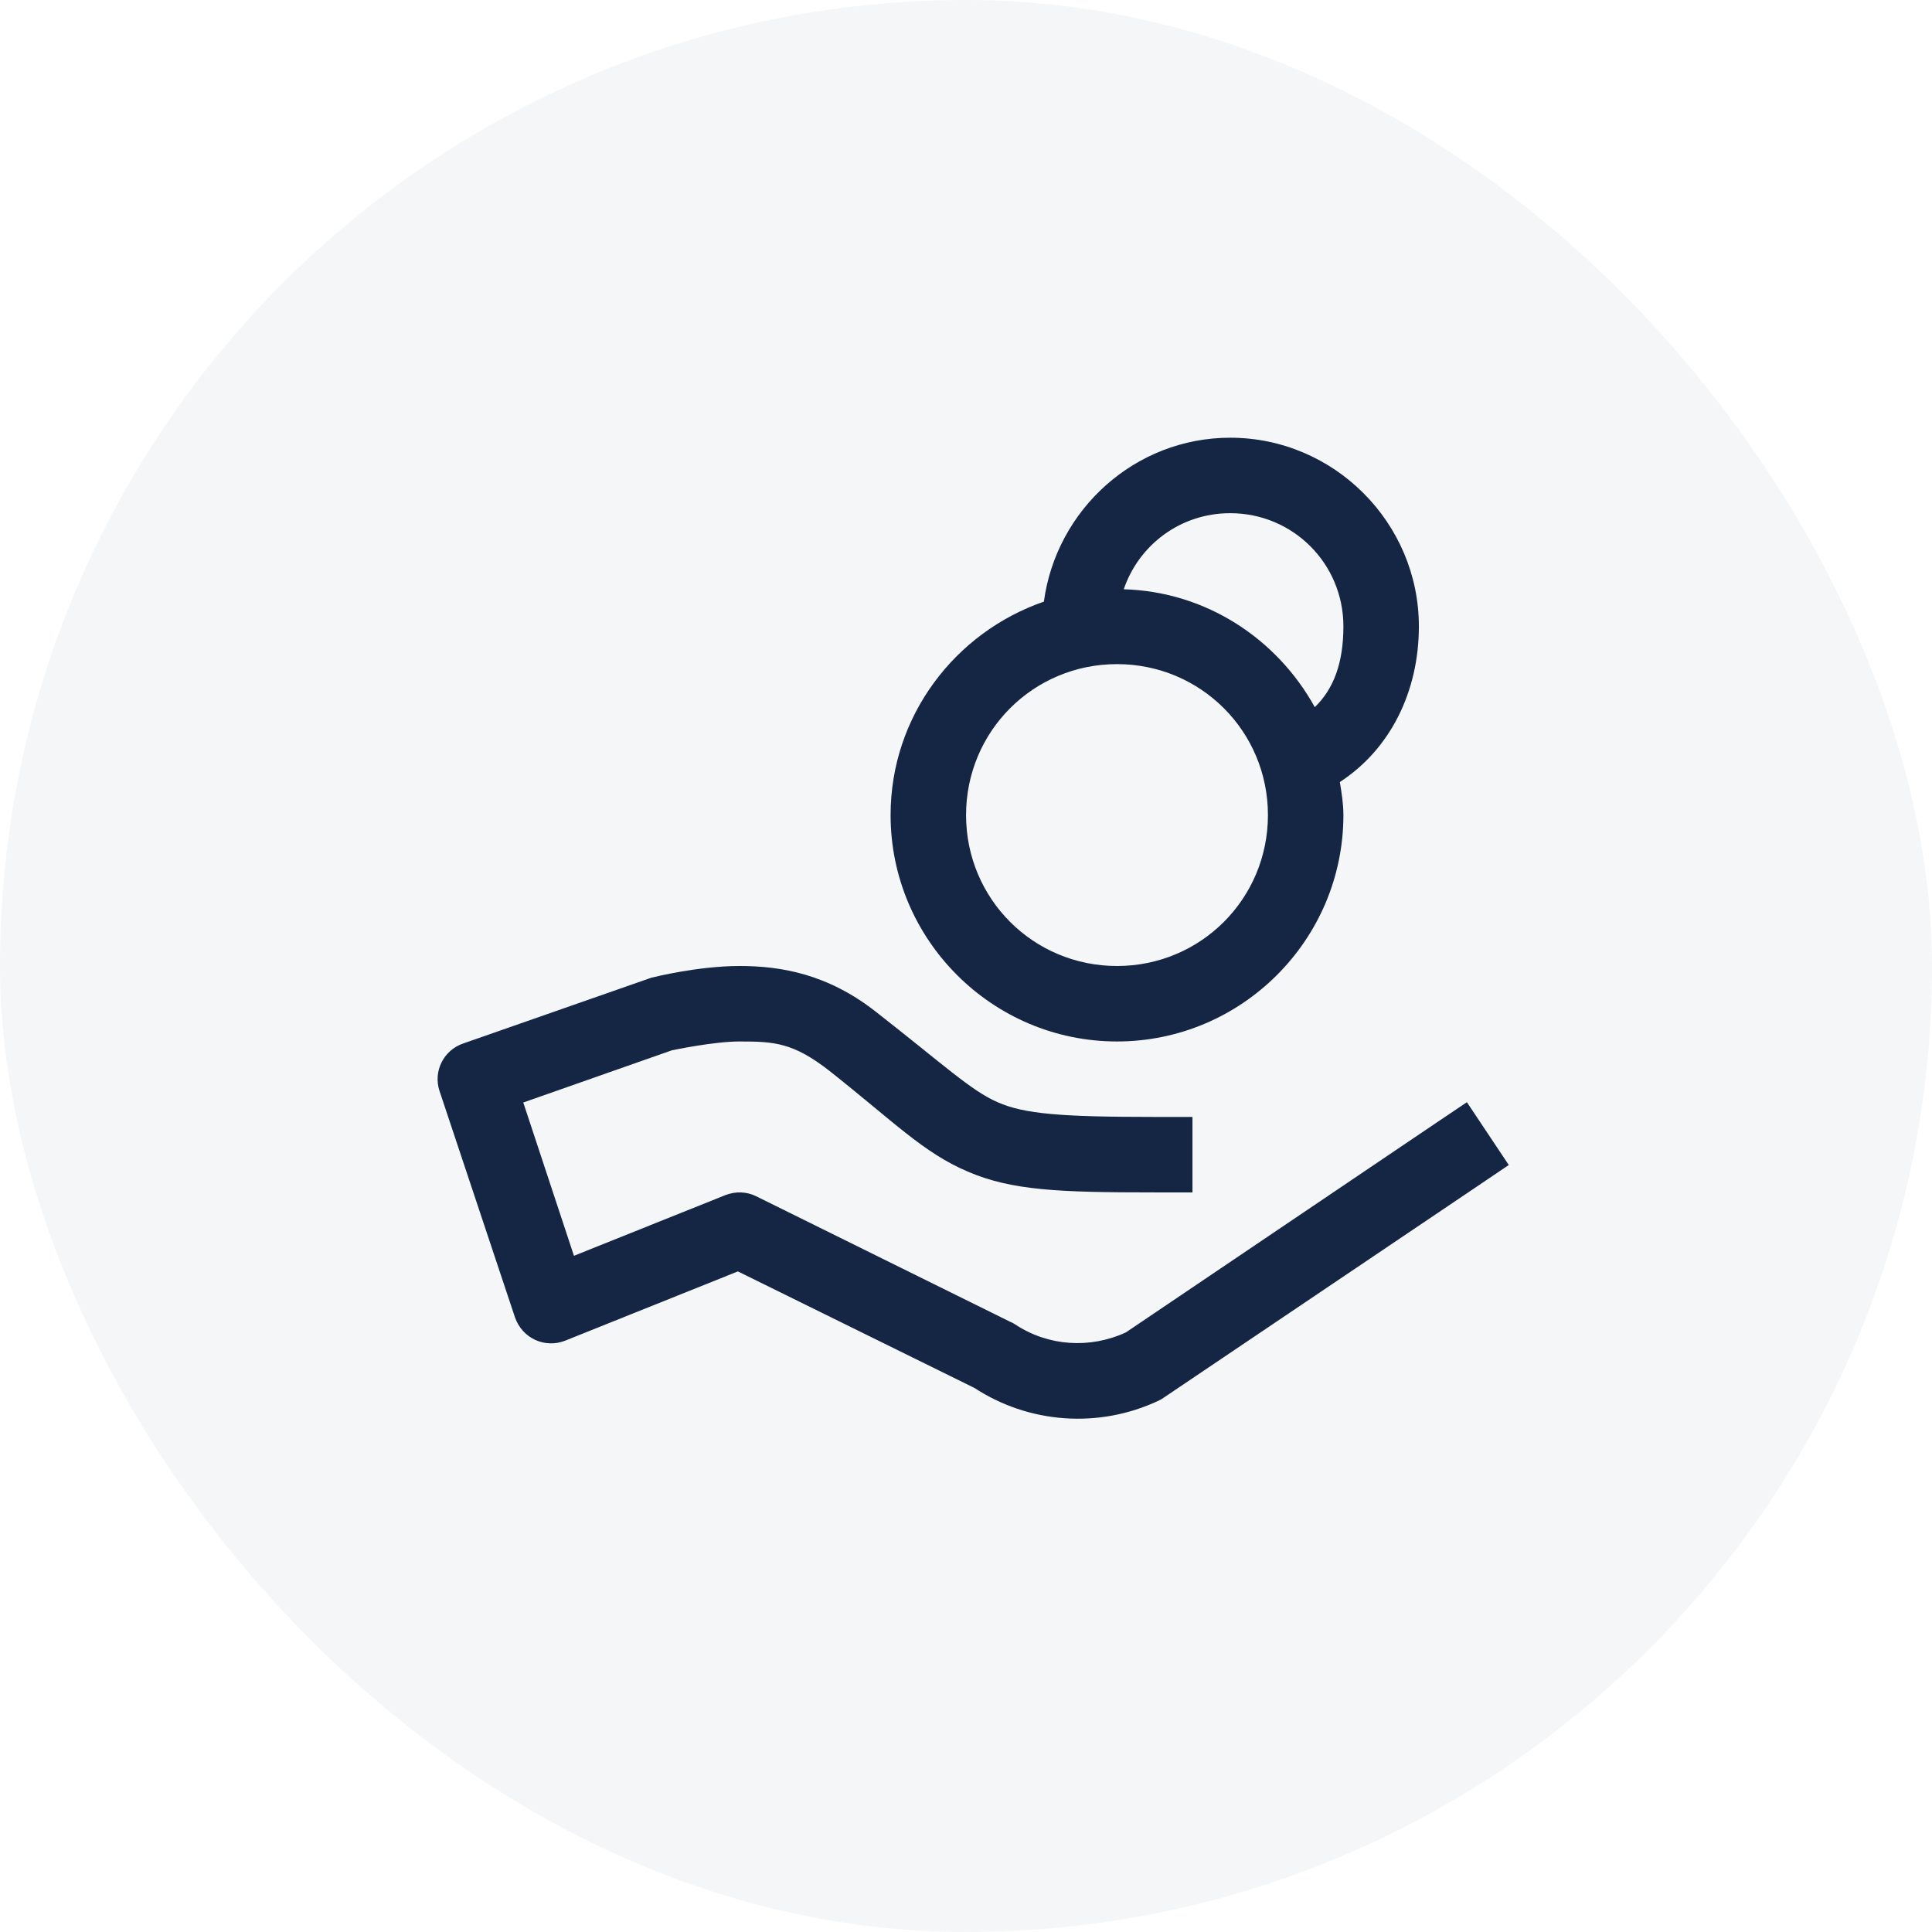
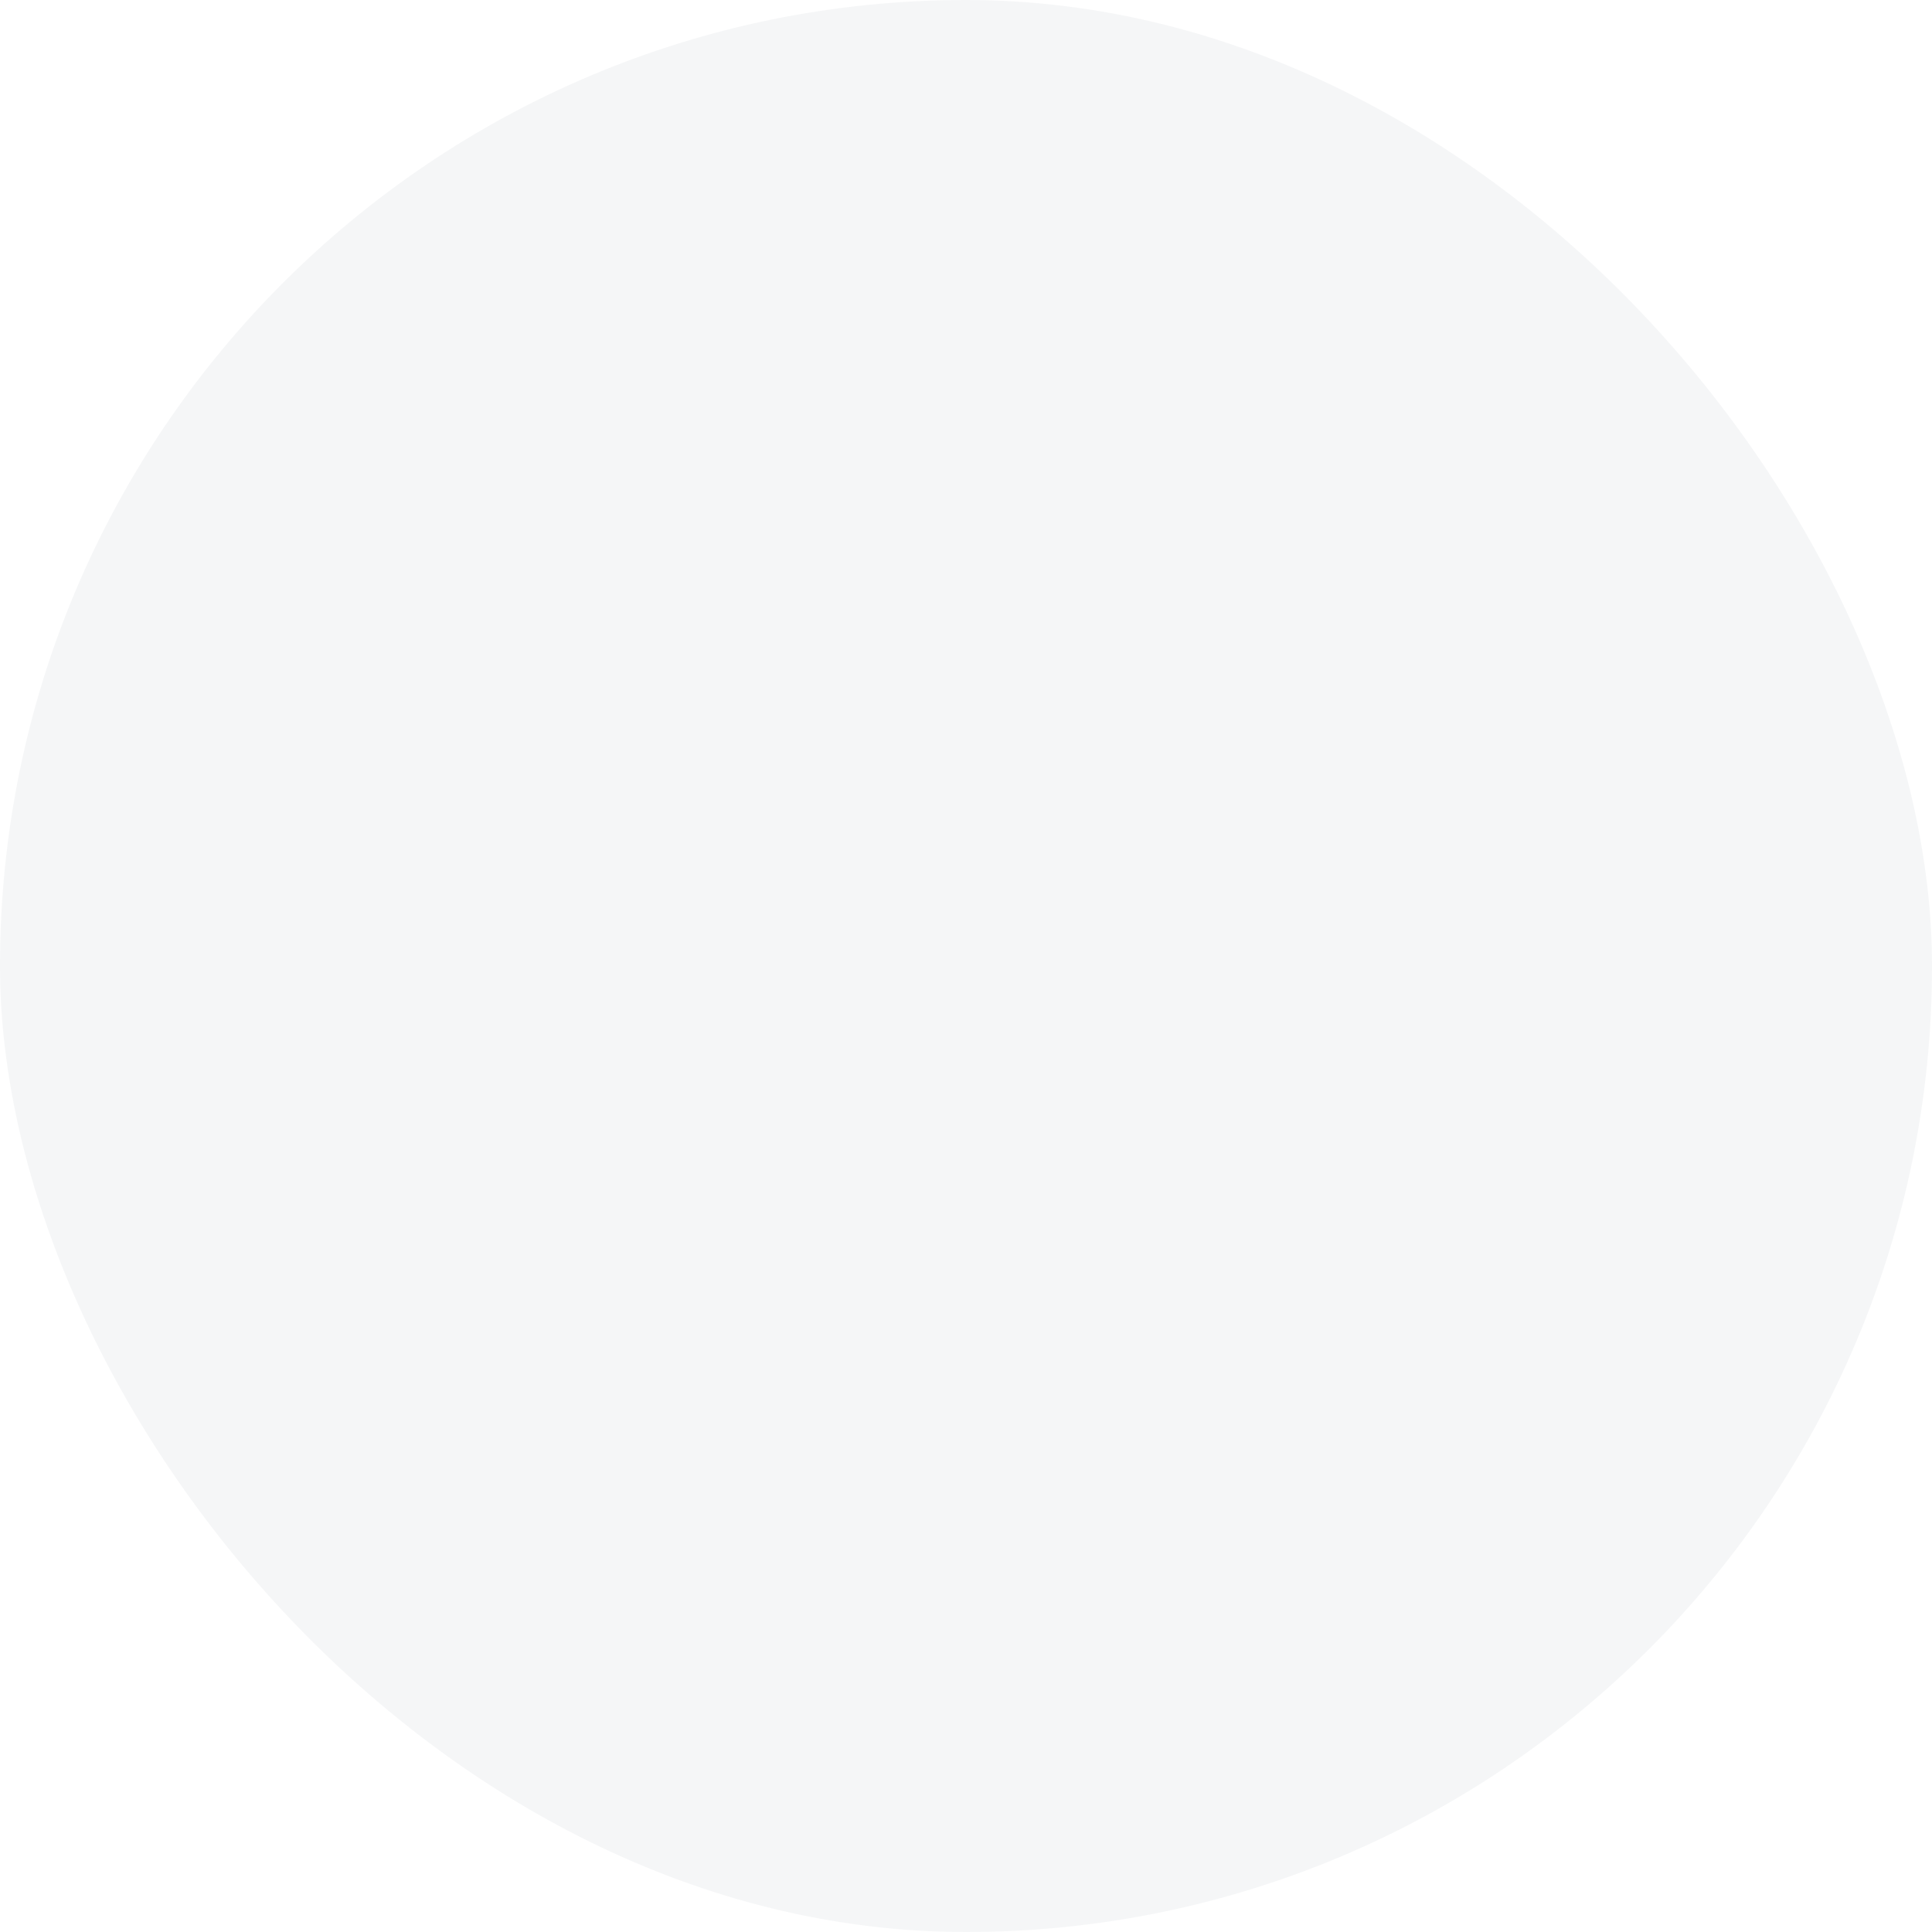
<svg xmlns="http://www.w3.org/2000/svg" width="64" height="64" viewBox="0 0 64 64" fill="none">
  <rect width="64" height="64" rx="32" fill="#142643" fill-opacity="0.04" />
-   <path d="M40.752 14.5C37.597 14.5 34.99 16.883 34.58 19.93C31.64 20.945 29.502 23.719 29.502 27C29.502 31.131 32.871 34.5 37.002 34.5C41.132 34.5 44.502 31.131 44.502 27C44.502 26.629 44.443 26.258 44.384 25.906C46.064 24.812 47.002 22.898 47.002 20.75C47.002 17.312 44.189 14.5 40.752 14.5ZM40.752 17C42.832 17 44.502 18.67 44.502 20.75C44.502 21.961 44.179 22.82 43.554 23.426C42.304 21.16 39.951 19.598 37.226 19.52C37.724 18.055 39.101 17 40.752 17ZM37.002 22C39.775 22 42.002 24.227 42.002 27C42.002 29.773 39.775 32 37.002 32C34.228 32 32.002 29.773 32.002 27C32.002 24.227 34.228 22 37.002 22ZM24.502 32C23.125 32 21.65 32.371 21.65 32.371C21.601 32.381 21.552 32.391 21.513 32.41L15.341 34.568C14.687 34.793 14.345 35.496 14.56 36.141L17.06 43.641C17.177 43.973 17.412 44.236 17.724 44.383C18.037 44.529 18.398 44.539 18.72 44.412L24.443 42.117L32.392 46.033L32.246 45.955C34.072 47.166 36.406 47.332 38.388 46.395C38.447 46.365 38.505 46.336 38.554 46.297L48.955 39.285L49.98 38.592L48.593 36.512L47.548 37.215L37.294 44.139C36.103 44.685 34.726 44.598 33.632 43.875C33.584 43.846 33.544 43.816 33.486 43.797L25.048 39.627C24.736 39.471 24.365 39.461 24.033 39.588L19.013 41.6L17.334 36.522L22.256 34.793C22.314 34.783 23.642 34.5 24.502 34.5C25.654 34.5 26.279 34.539 27.48 35.477C29.628 37.176 30.586 38.182 32.05 38.807C33.515 39.441 35.107 39.5 38.252 39.5H39.502V37H38.252C35.146 37 33.925 36.902 33.047 36.512C32.168 36.131 31.25 35.262 29.023 33.523C27.412 32.254 25.849 32 24.502 32Z" fill="#142643" />
</svg>